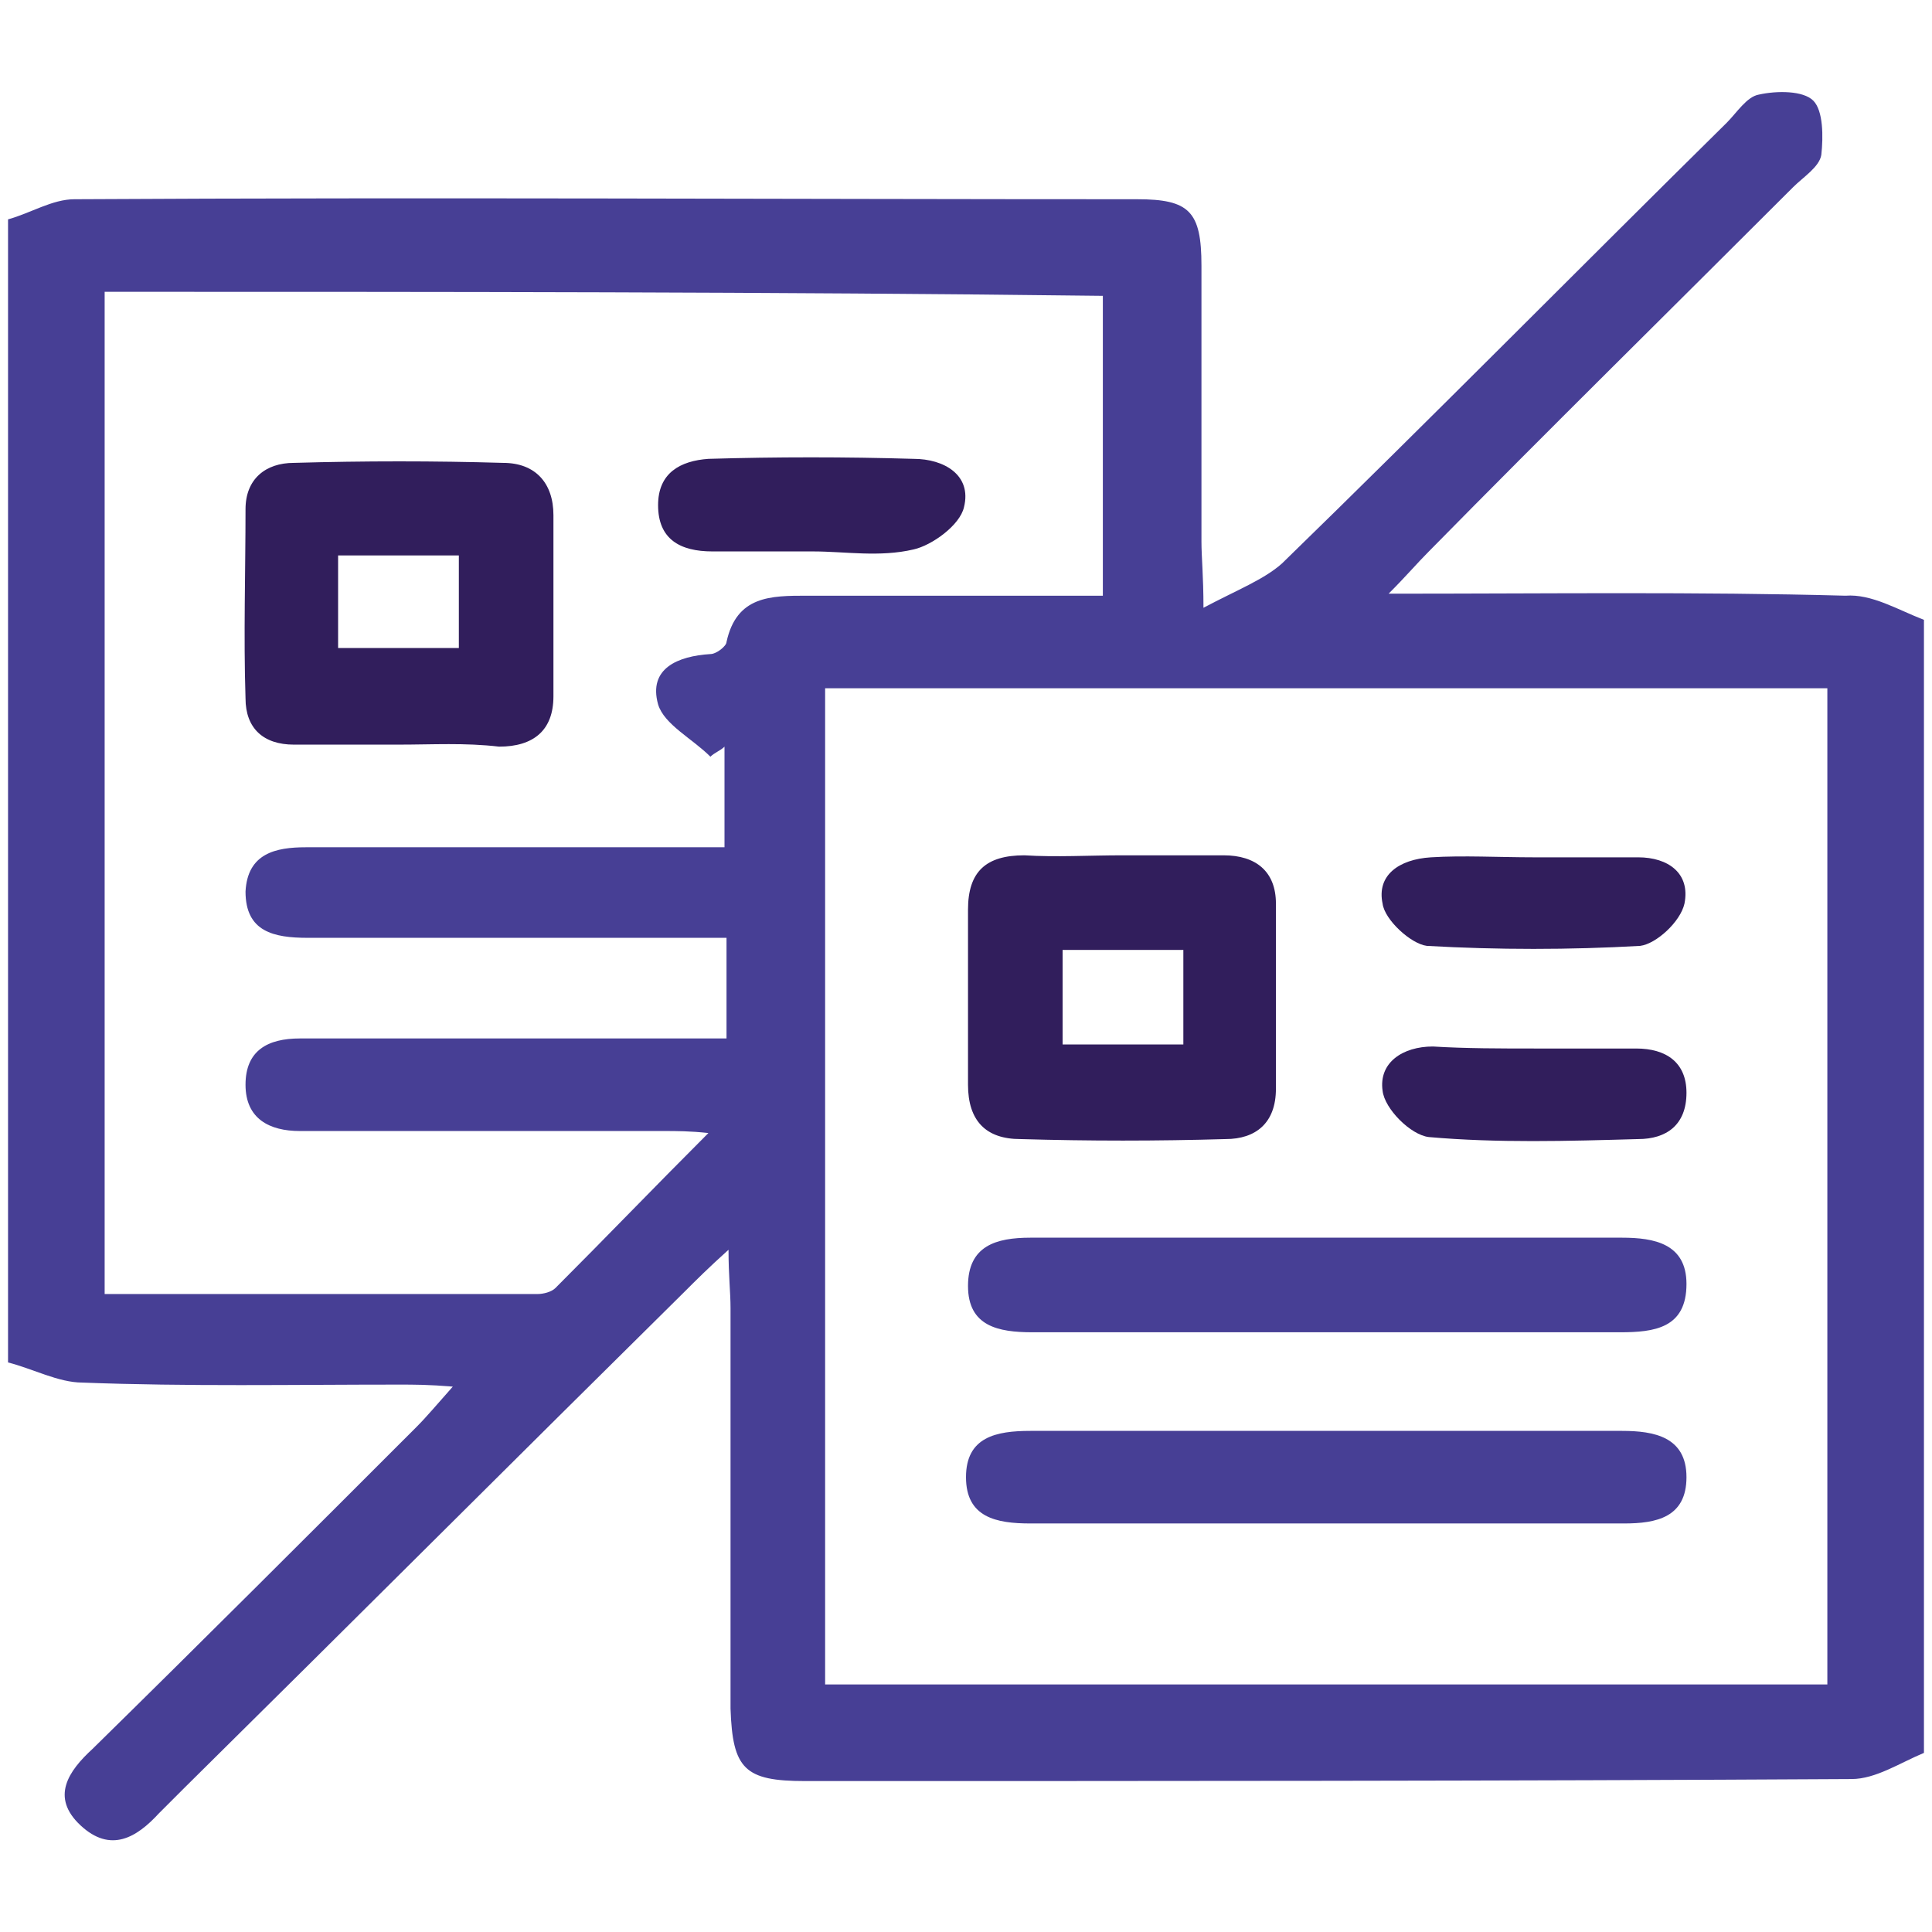
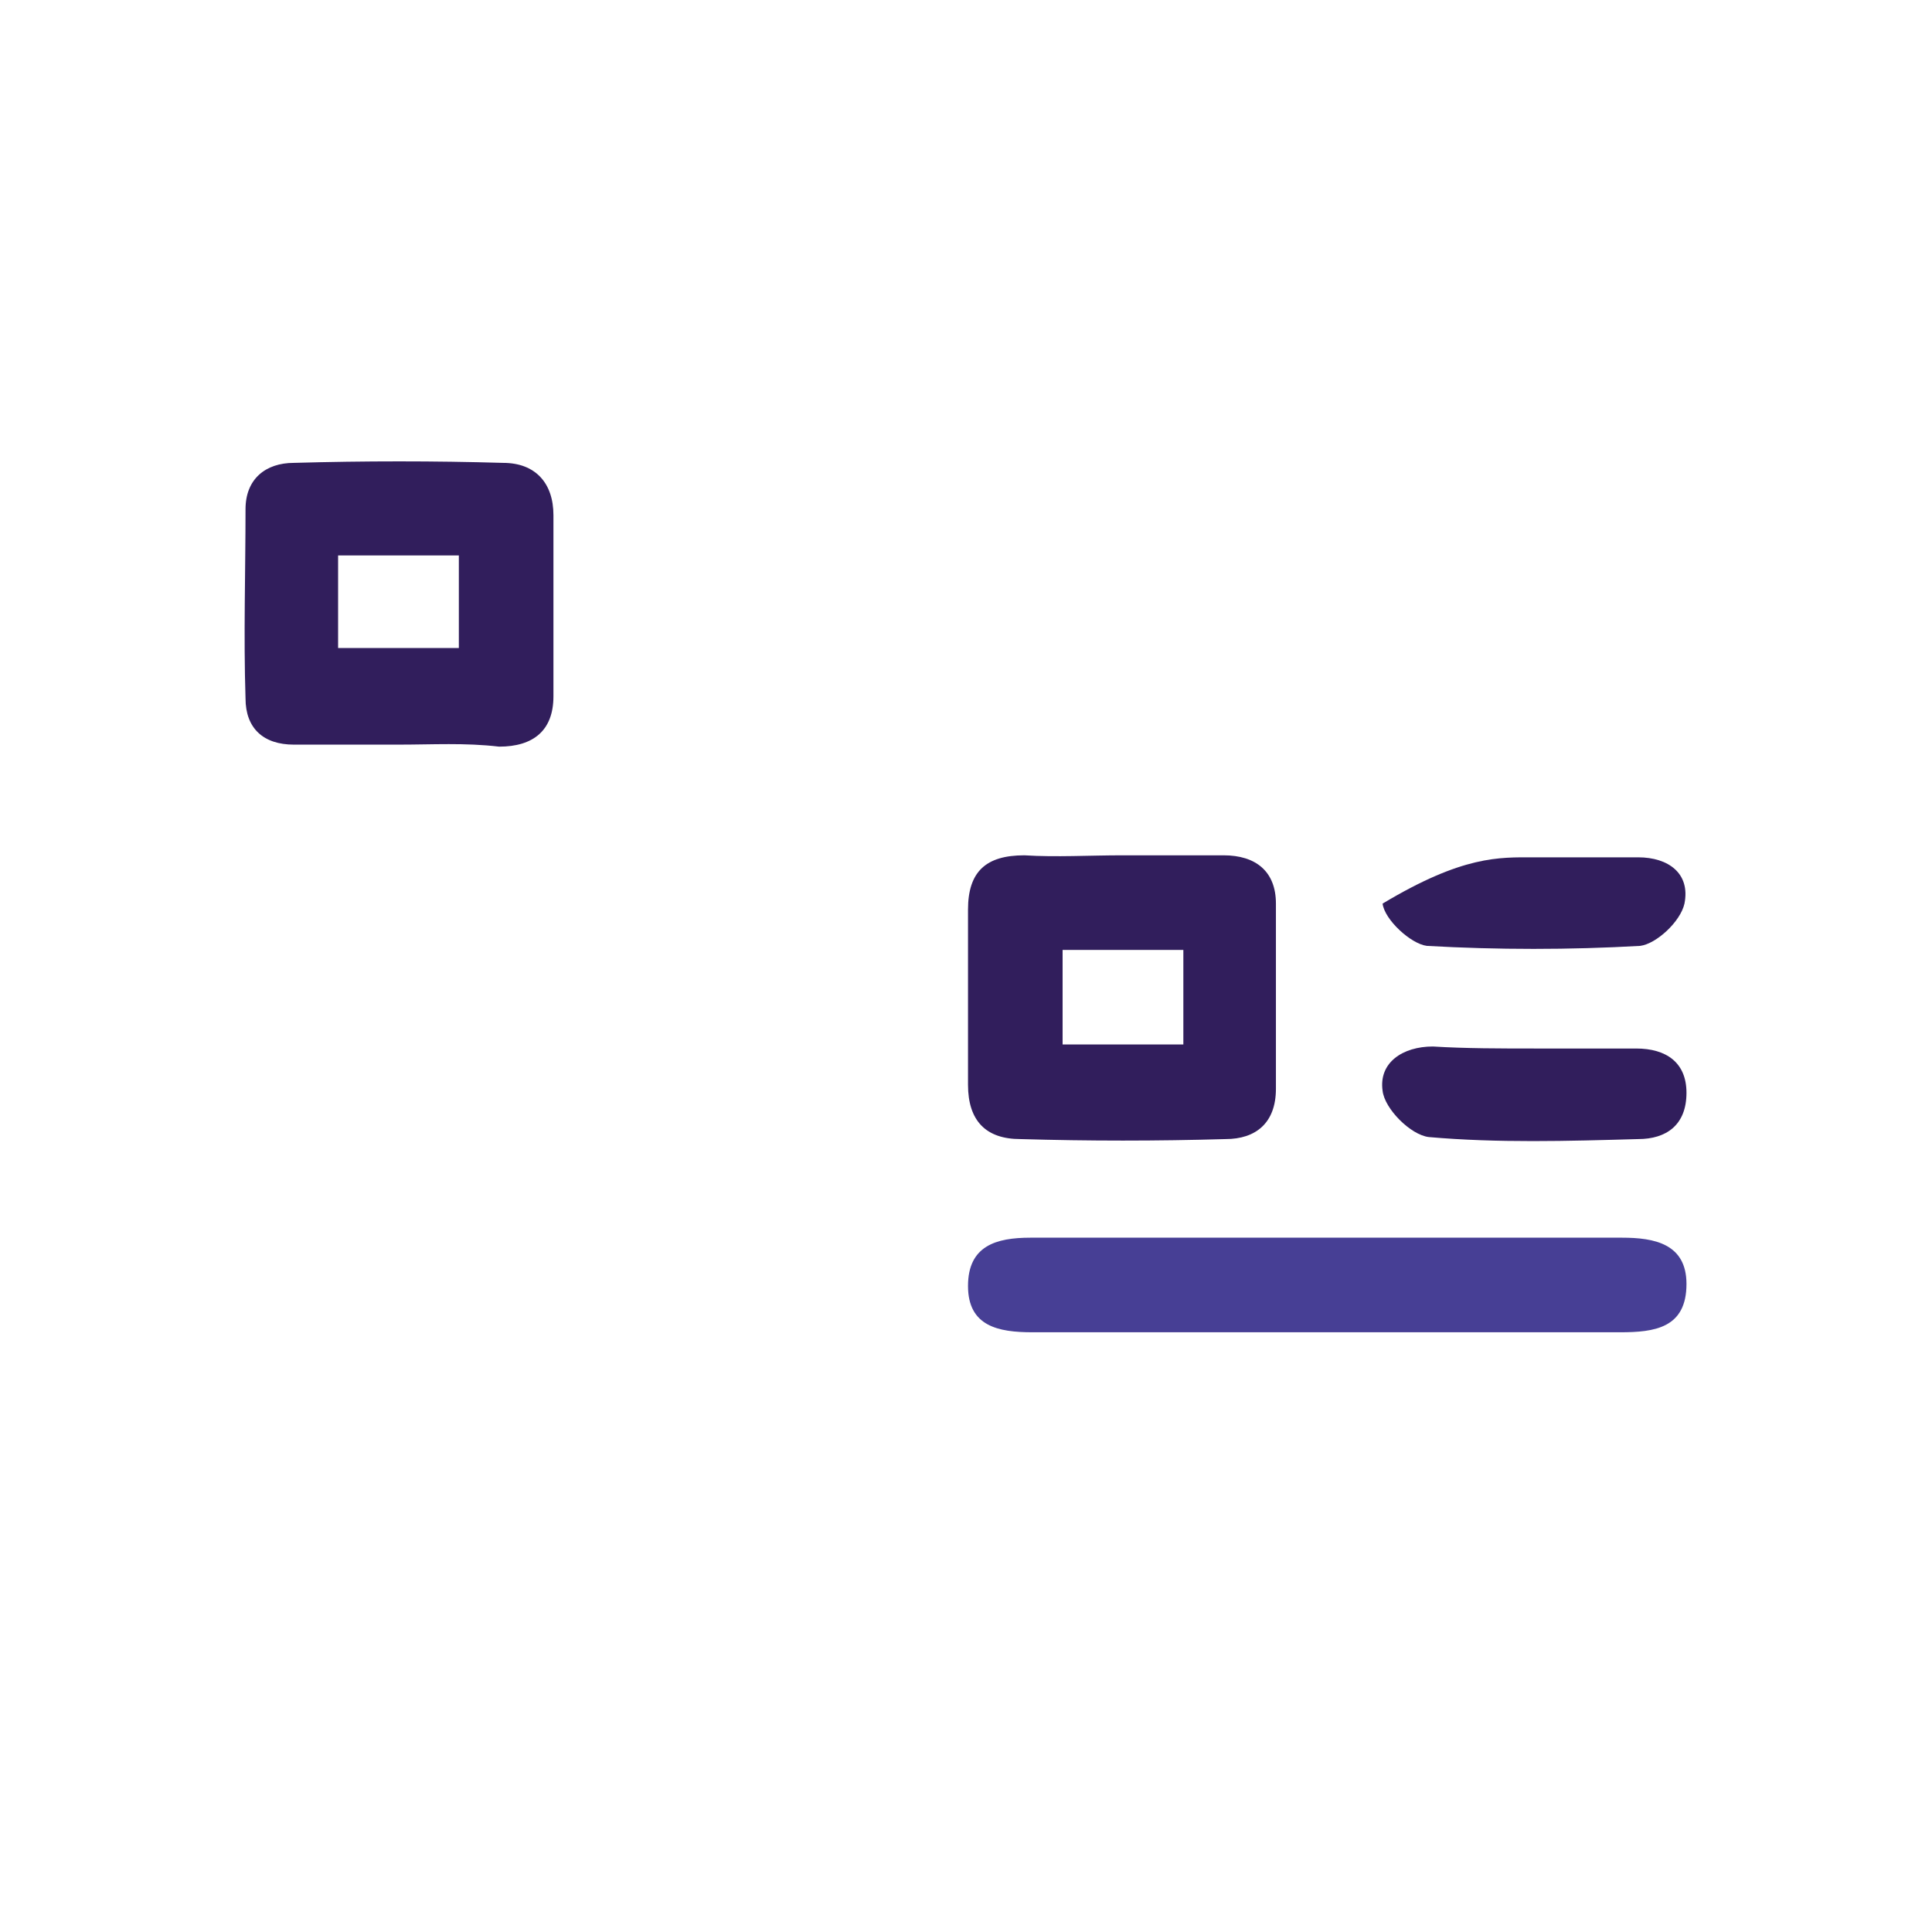
<svg xmlns="http://www.w3.org/2000/svg" version="1.1" id="Layer_1" x="0px" y="0px" viewBox="0 0 96 96" style="enable-background:new 0 0 96 96;" xml:space="preserve">
  <style type="text/css">
	.st0{fill:#473F95;}
	.st1{fill:#311E5C;}
</style>
  <g>
-     <path class="st0" d="M95.6,30.8c0,18.8,0,37.5,0,56.3c-1.2,0.5-2.4,1.3-3.6,1.3c-17.3,0.1-34.7,0.1-52,0.1c-3,0-3.6-0.6-3.7-3.6   c0-6.6,0-13.2,0-19.9c0-0.8-0.1-1.6-0.1-2.9c-1,0.9-1.6,1.5-2.2,2.1c-8.3,8.2-16.6,16.5-24.9,24.7c-0.4,0.4-0.8,0.8-1.2,1.2   c-1.1,1.2-2.4,2-3.9,0.6c-1.5-1.4-0.6-2.7,0.6-3.8c5.4-5.3,10.8-10.7,16.1-16c0.5-0.5,1-1.1,1.8-2c-1.2-0.1-1.9-0.1-2.7-0.1   c-5.2,0-10.5,0.1-15.7-0.1c-1.2,0-2.5-0.7-3.7-1c0-18.9,0-37.9,0-56.8c1.1-0.3,2.2-1,3.3-1c17.6-0.1,35.2,0,52.8,0   c2.6,0,3.2,0.6,3.2,3.3c0,4.6,0,9.1,0,13.7c0,0.8,0.1,1.7,0.1,3.3c1.7-0.9,3-1.4,3.9-2.2c7.4-7.2,14.7-14.6,22.1-21.9   c0.5-0.5,1-1.3,1.6-1.4c0.9-0.2,2.2-0.2,2.7,0.3c0.5,0.5,0.5,1.8,0.4,2.7c-0.1,0.6-0.9,1.1-1.4,1.6c-6,6-12.1,12-18.1,18.1   c-0.6,0.6-1.1,1.2-2,2.1c8,0,15.3-0.1,22.7,0.1C93,29.5,94.3,30.3,95.6,30.8z M41,83.7c16.7,0,33.2,0,49.8,0c0-16.6,0-33,0-49.5   c-16.7,0-33.2,0-49.8,0C41,50.7,41,67.1,41,83.7z M5.2,14.5c0,16.7,0,33.1,0,49.8c7.3,0,14.4,0,21.5,0c0.3,0,0.7-0.1,0.9-0.3   c2.5-2.5,4.9-5,7.6-7.7c-0.9-0.1-1.6-0.1-2.2-0.1c-6,0-12,0-18.1,0c-1.5,0-2.7-0.6-2.7-2.3c0-1.7,1.1-2.3,2.7-2.3   c2.2,0,4.4,0,6.7,0c4.8,0,9.6,0,14.5,0c0-1.8,0-3.3,0-5c-1,0-1.9,0-2.7,0c-6,0-12,0-18.1,0c-1.7,0-3.1-0.3-3.1-2.3   c0.1-1.9,1.5-2.2,3-2.2c6.1,0,12.2,0,18.3,0c0.8,0,1.7,0,2.5,0c0-1.9,0-3.4,0-5c-0.2,0.2-0.5,0.3-0.7,0.5c-0.9-0.9-2.3-1.6-2.6-2.6   c-0.5-1.8,1-2.4,2.6-2.5c0.3,0,0.8-0.4,0.8-0.6c0.5-2.3,2.2-2.3,4-2.3c4.9,0,9.8,0,14.7,0c0-5.1,0-10,0-14.9   C38.4,14.5,21.9,14.5,5.2,14.5z" />
    <path class="st1" d="M55.8,42.5c1.7,0,3.3,0,5,0c1.6,0,2.6,0.8,2.6,2.4c0,3.1,0,6.1,0,9.2c0,1.7-1,2.5-2.5,2.5   c-3.4,0.1-6.8,0.1-10.2,0c-1.7,0-2.6-0.9-2.6-2.7c0-2.9,0-5.8,0-8.7c0-1.9,0.9-2.7,2.8-2.7C52.5,42.6,54.1,42.5,55.8,42.5z    M58.8,47.2c-2.1,0-4,0-6,0c0,1.7,0,3.2,0,4.7c2.1,0,4,0,6,0C58.8,50.3,58.8,48.9,58.8,47.2z" />
    <path class="st0" d="M66,66.2c-4.9,0-9.8,0-14.7,0c-1.7,0-3.2-0.3-3.2-2.3c0-2,1.4-2.4,3.1-2.4c9.8,0,19.6,0,29.4,0   c1.6,0,3.2,0.3,3.2,2.3c0,2.2-1.6,2.4-3.3,2.4C75.6,66.2,70.8,66.2,66,66.2z" />
-     <path class="st0" d="M65.9,75.7c-4.9,0-9.8,0-14.7,0c-1.7,0-3.2-0.3-3.2-2.3c0-2,1.5-2.3,3.2-2.3c9.8,0,19.6,0,29.4,0   c1.6,0,3.2,0.3,3.2,2.3c0,2-1.5,2.3-3.1,2.3C75.7,75.7,70.8,75.7,65.9,75.7z" />
    <path class="st1" d="M76.3,52.1c1.7,0,3.3,0,5,0c1.5,0,2.5,0.7,2.5,2.2c0,1.6-1,2.3-2.4,2.3c-3.5,0.1-7,0.2-10.4-0.1   c-0.9-0.1-2.2-1.4-2.3-2.3c-0.2-1.4,1-2.2,2.5-2.2C72.8,52.1,74.6,52.1,76.3,52.1z" />
-     <path class="st1" d="M76.2,42.6c1.7,0,3.5,0,5.2,0c1.5,0,2.6,0.8,2.3,2.3c-0.2,0.9-1.4,2-2.2,2.1c-3.5,0.2-7.1,0.2-10.6,0   c-0.8-0.1-2.1-1.3-2.2-2.1c-0.3-1.4,0.8-2.2,2.4-2.3C72.7,42.5,74.5,42.6,76.2,42.6z" />
+     <path class="st1" d="M76.2,42.6c1.7,0,3.5,0,5.2,0c1.5,0,2.6,0.8,2.3,2.3c-0.2,0.9-1.4,2-2.2,2.1c-3.5,0.2-7.1,0.2-10.6,0   c-0.8-0.1-2.1-1.3-2.2-2.1C72.7,42.5,74.5,42.6,76.2,42.6z" />
    <path class="st1" d="M19.8,37c-1.7,0-3.5,0-5.2,0c-1.5,0-2.4-0.8-2.4-2.3c-0.1-3.1,0-6.3,0-9.4c0-1.5,1-2.3,2.4-2.3   c3.5-0.1,7-0.1,10.4,0c1.6,0,2.5,1,2.5,2.6c0,3,0,6,0,9c0,1.7-1,2.5-2.7,2.5C23.1,36.9,21.5,37,19.8,37z M22.8,27.6   c-2.2,0-4.1,0-6,0c0,1.6,0,3.1,0,4.6c2.1,0,4,0,6,0C22.8,30.6,22.8,29.2,22.8,27.6z" />
-     <path class="st1" d="M40.4,27.4c-1.7,0-3.3,0-5,0c-1.6,0-2.7-0.6-2.7-2.3c0-1.6,1.1-2.2,2.5-2.3c3.4-0.1,6.8-0.1,10.2,0   c1.5,0,2.9,0.8,2.5,2.4c-0.2,0.9-1.6,1.9-2.5,2.1C43.7,27.7,42,27.4,40.4,27.4z" />
  </g>
</svg>